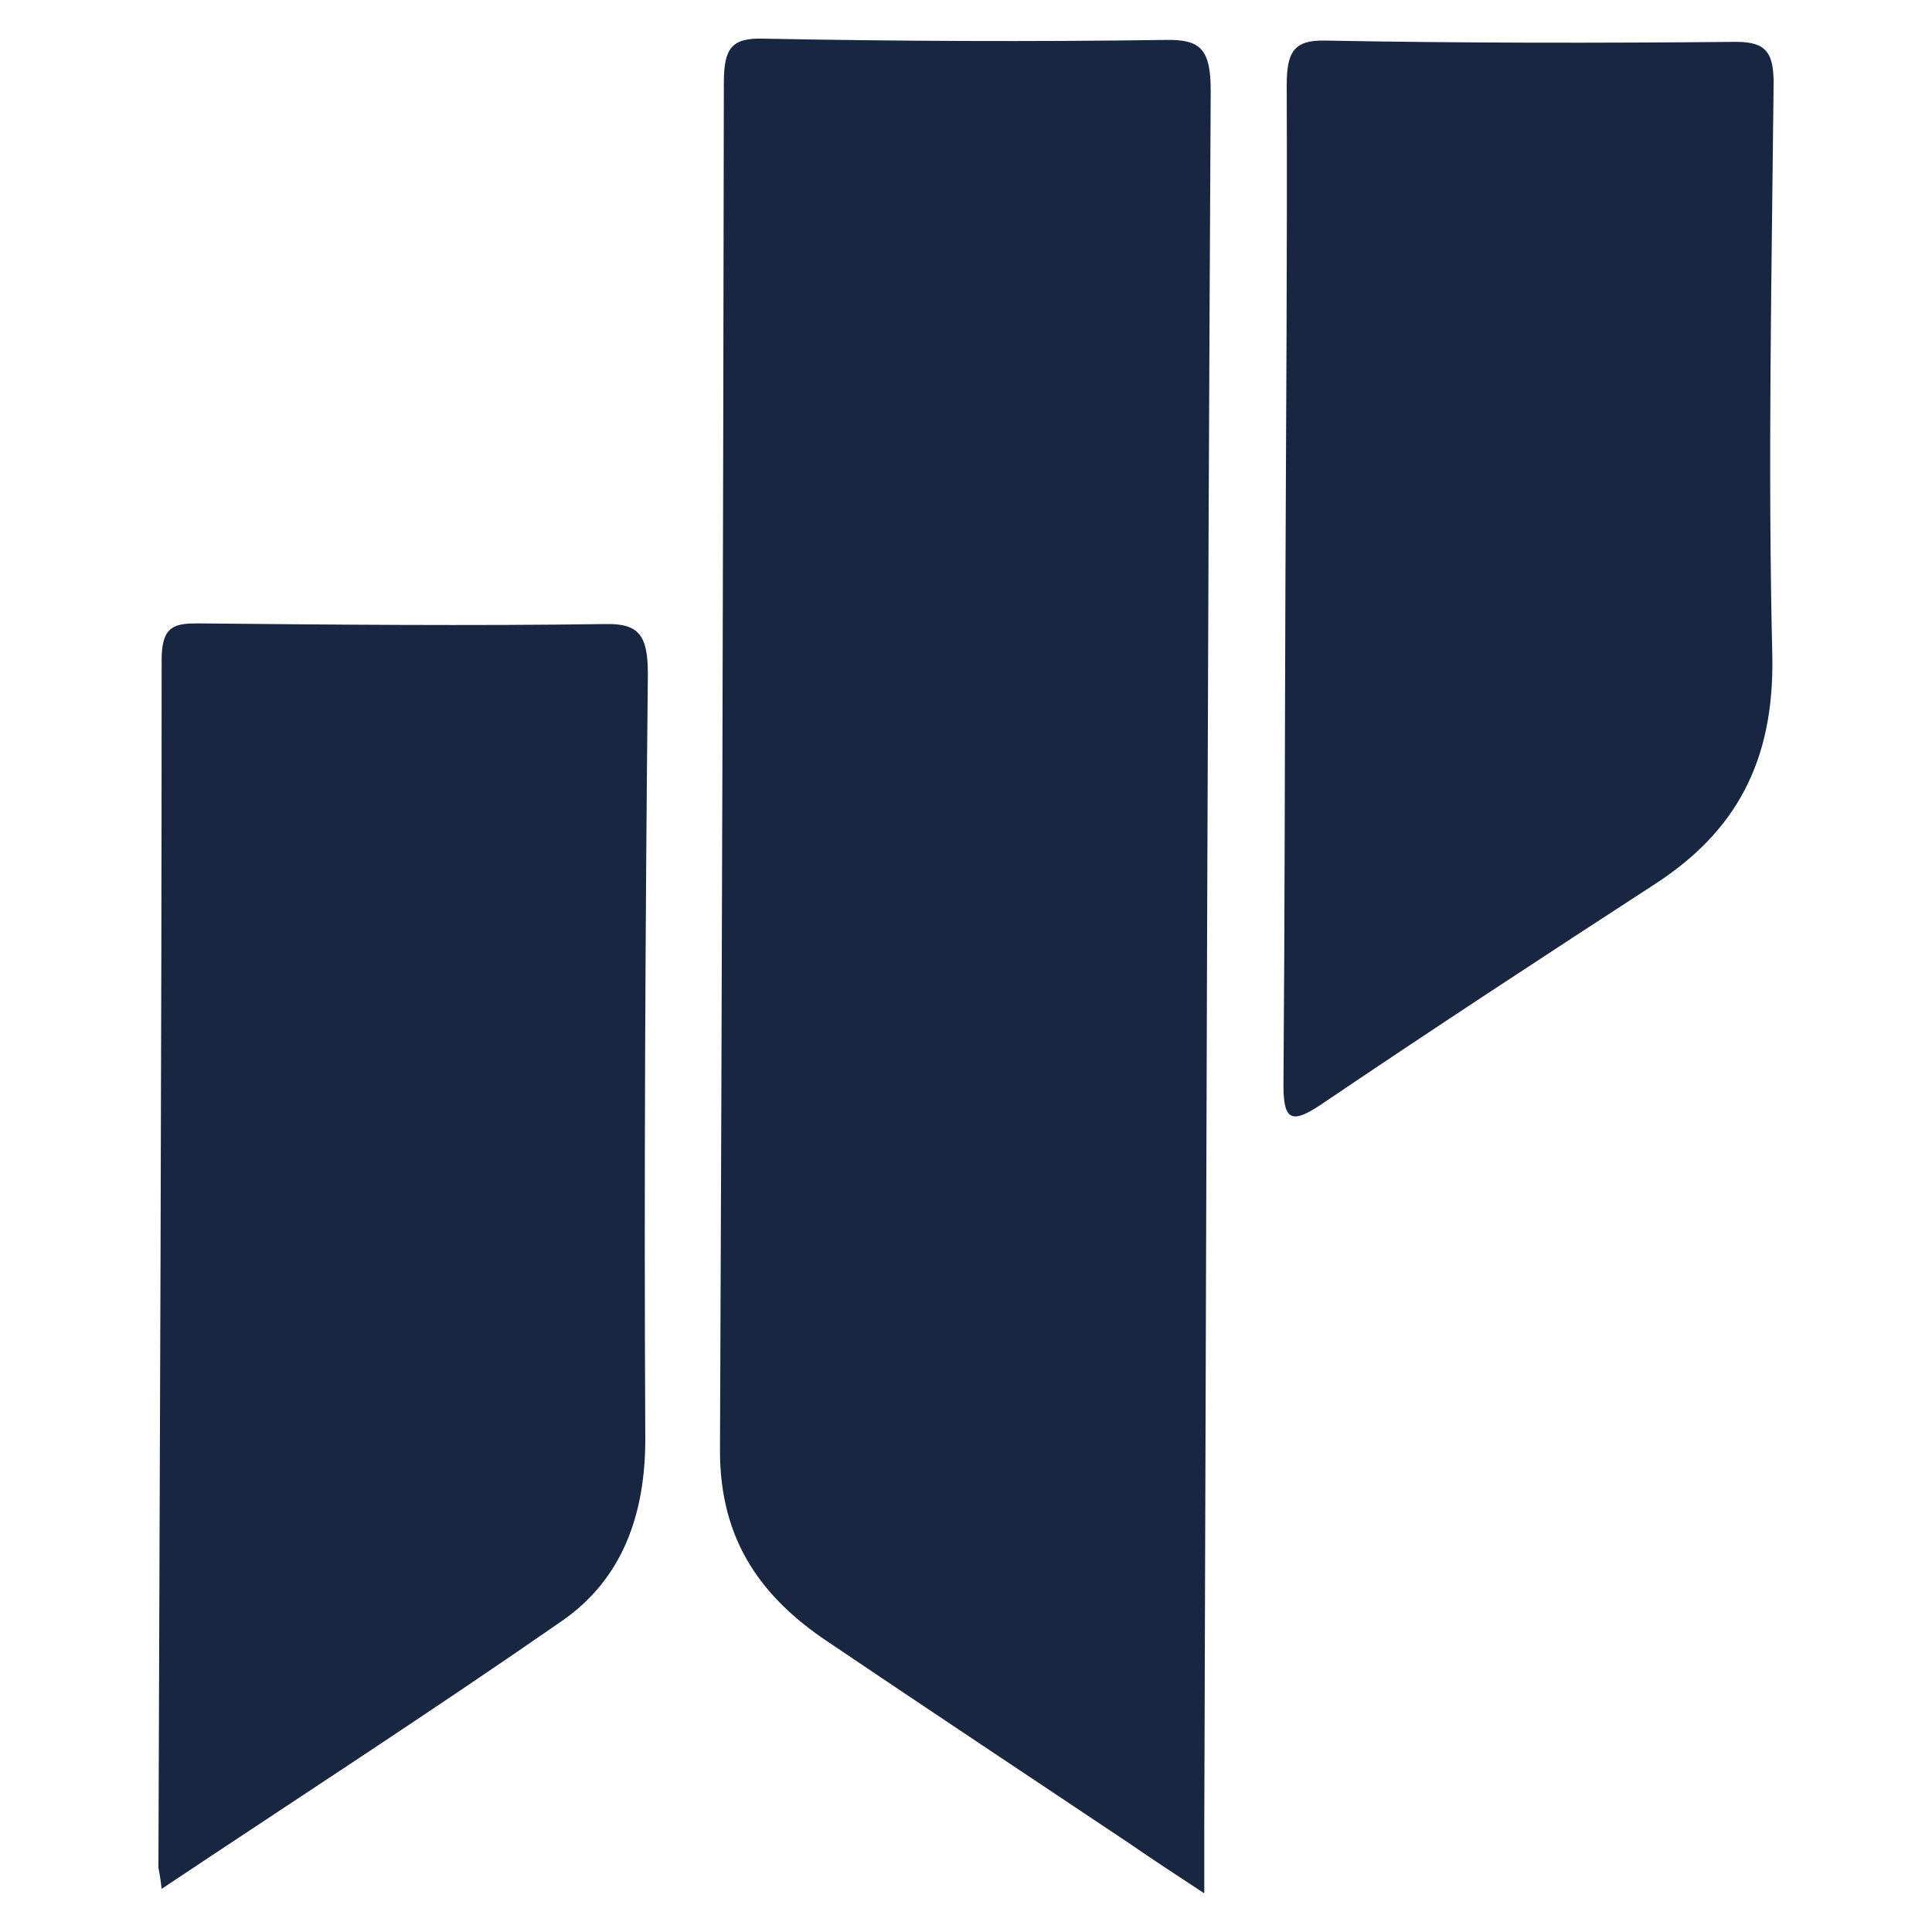
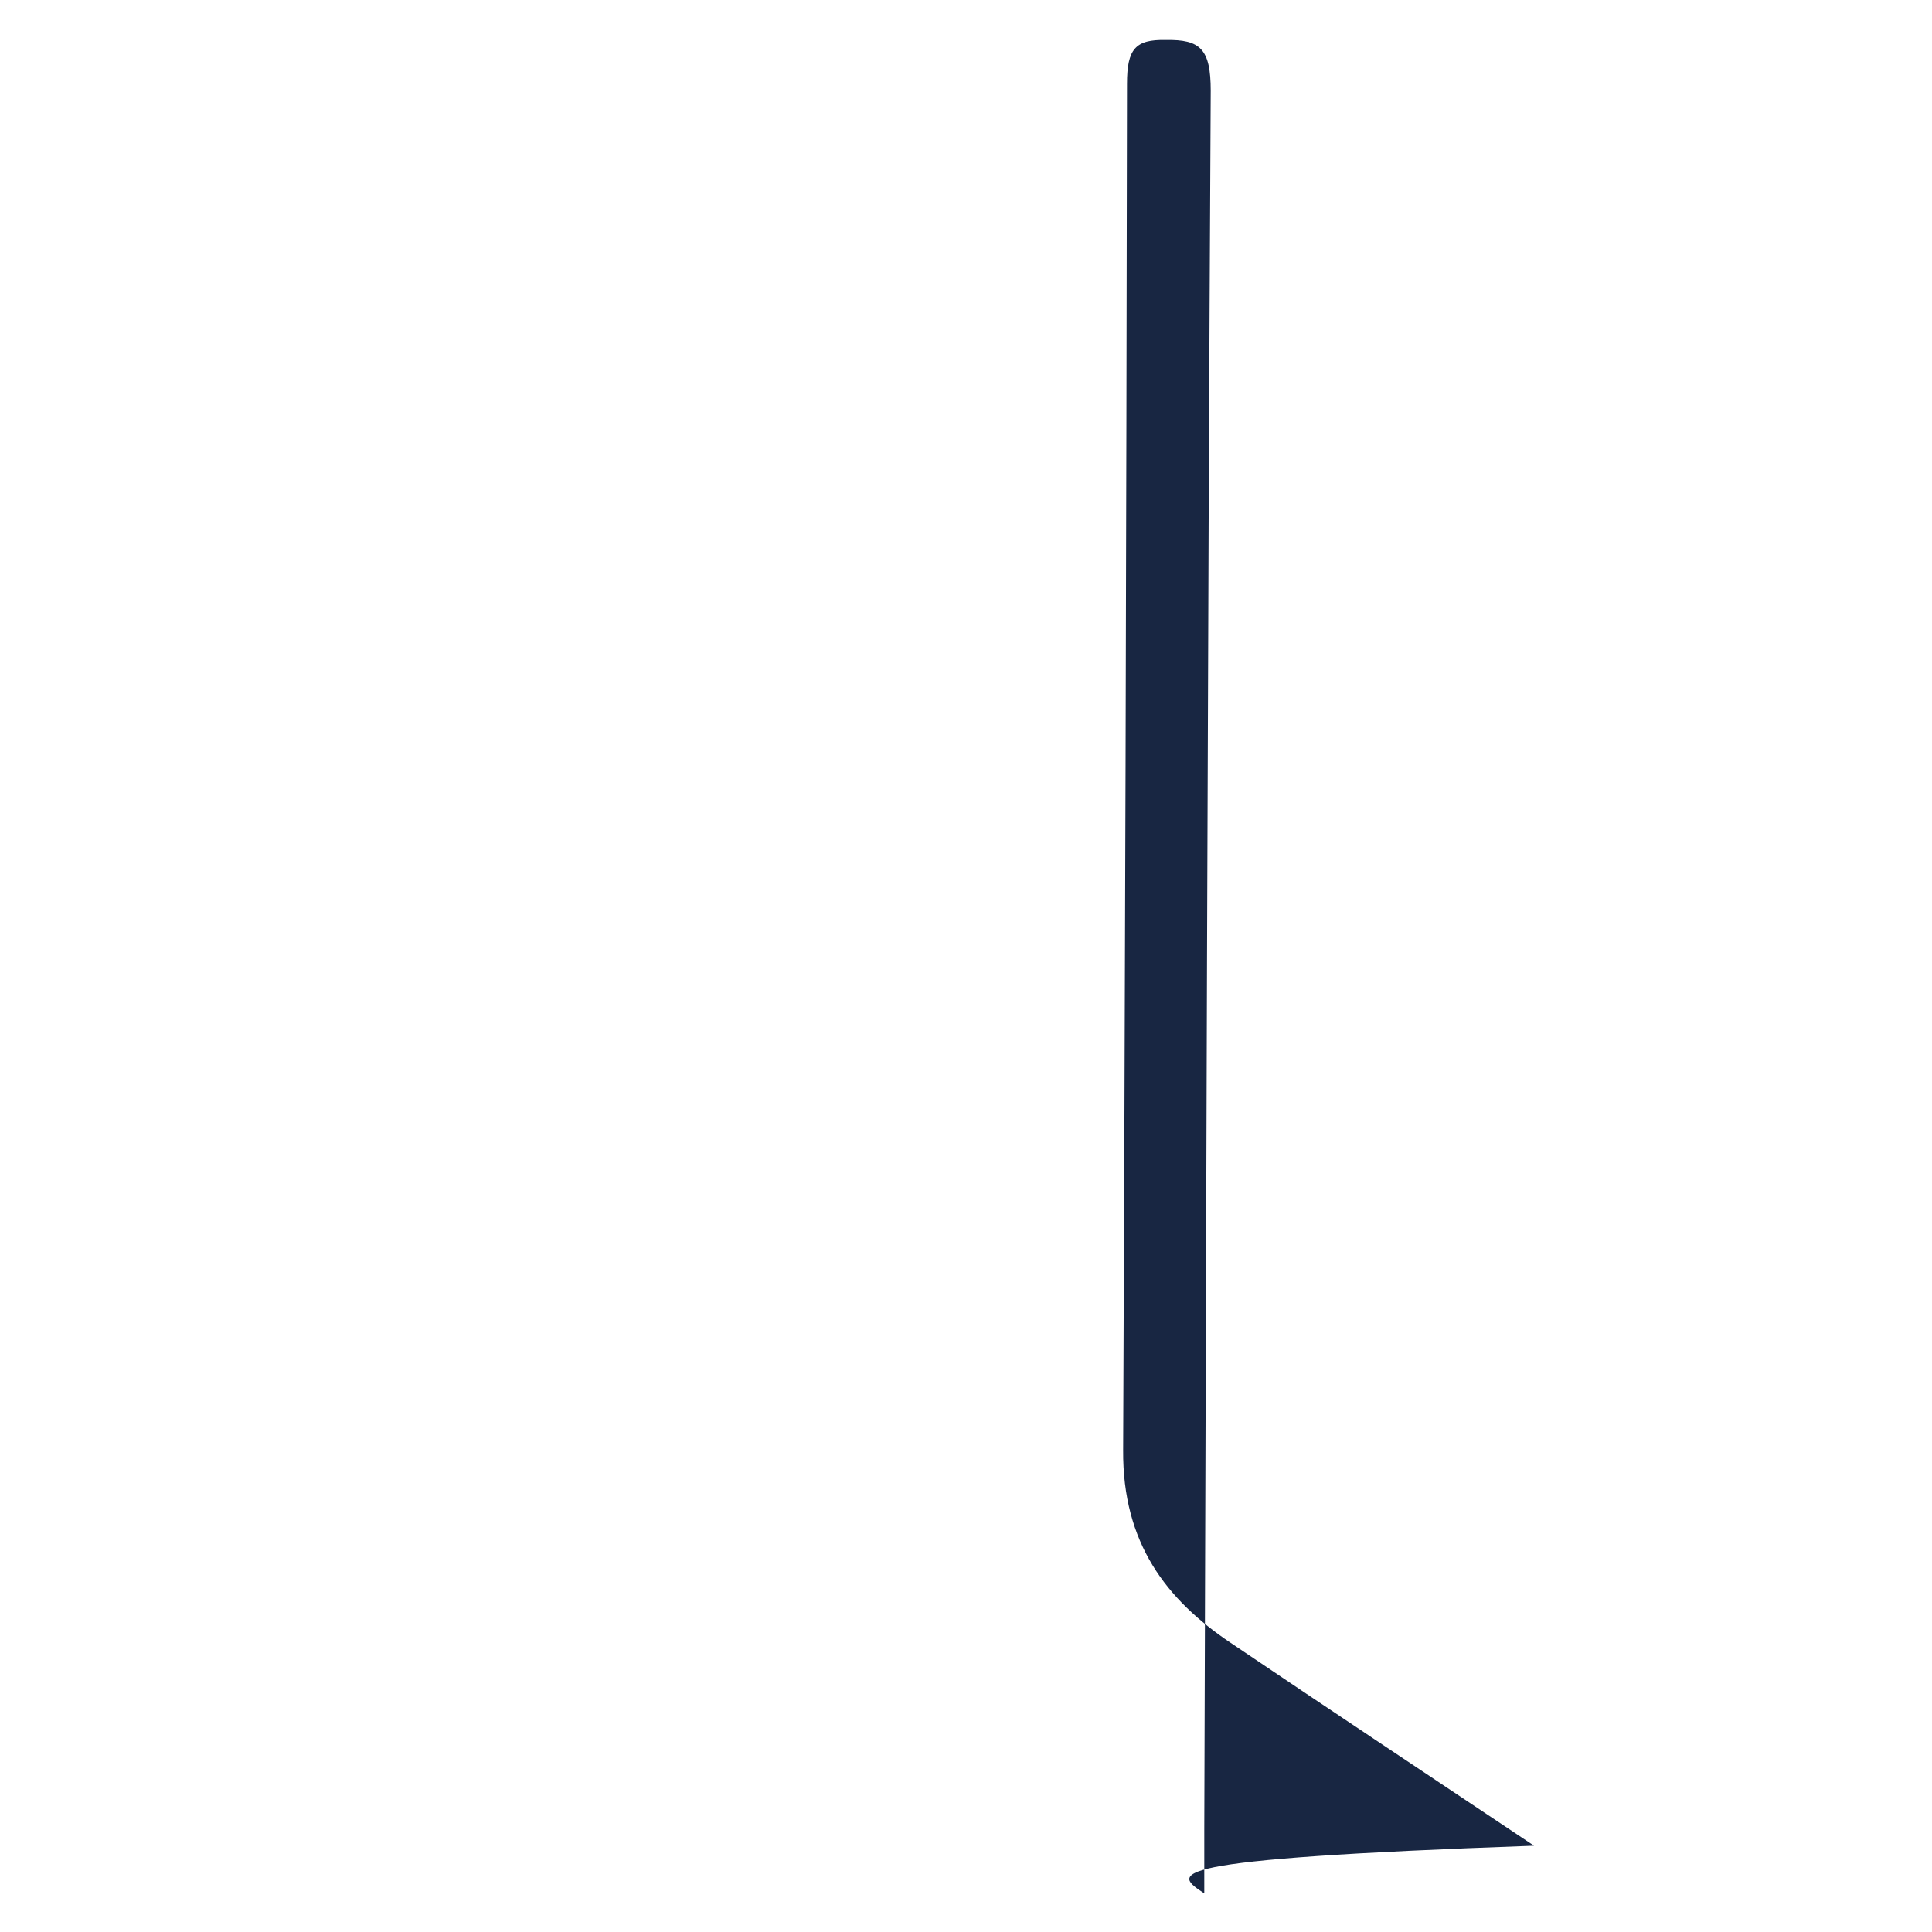
<svg xmlns="http://www.w3.org/2000/svg" id="Capa_1" x="0px" y="0px" viewBox="0 0 300 300" style="enable-background:new 0 0 300 300;" xml:space="preserve">
  <style type="text/css">	.st0{fill:#182642;}</style>
  <g>
-     <path class="st0" d="M187,294c0-4.2,0-7.1,0-10c0.3-90,0.5-179.9,1-269.9c0-6.5-1.6-8-7-7.9c-20.9,0.3-41.8,0.2-62.6-0.2  c-4.7-0.1-6,1.4-6,6.8c-0.1,70.7-0.3,141.4-0.6,212.2c-0.1,14.4,6.7,23.2,16.7,29.9c15.7,10.6,31.4,21,47.1,31.5  C178.9,288.7,182.3,290.9,187,294z" />
-     <path class="st0" d="M25.1,293.3c21.3-14.2,42-27.6,62.3-41.7c9-6.3,12.9-16.1,12.8-28.6c-0.2-39.4,0-78.9,0.4-118.3  c0-5.8-1.2-7.9-6.5-7.8c-21.1,0.3-42.2,0.1-63.3-0.1c-3.6,0-5.7,0.3-5.7,5.6c0,62.5-0.3,125.1-0.5,187.6  C24.7,290.7,24.9,291.4,25.1,293.3z" />
-     <path class="st0" d="M199.6,90.5c-0.1,25.7-0.1,51.5-0.3,77.2c-0.1,6,0.9,7.1,5.7,3.9c17.3-11.7,34.7-23.1,52.1-34.4  c12.1-7.9,18.5-18.6,18.1-35.6c-0.7-29.3-0.1-58.7,0.2-88c0.1-5.2-0.9-7.1-5.8-7.1c-21.3,0.2-42.6,0.2-63.9-0.2  c-4.9-0.1-5.9,1.9-5.9,7C199.9,39,199.7,64.8,199.6,90.5z" />
+     <path class="st0" d="M187,294c0-4.2,0-7.1,0-10c0.3-90,0.5-179.9,1-269.9c0-6.5-1.6-8-7-7.9c-4.7-0.1-6,1.4-6,6.8c-0.1,70.7-0.3,141.4-0.6,212.2c-0.1,14.4,6.7,23.2,16.7,29.9c15.7,10.6,31.4,21,47.1,31.5  C178.9,288.7,182.3,290.9,187,294z" />
  </g>
</svg>